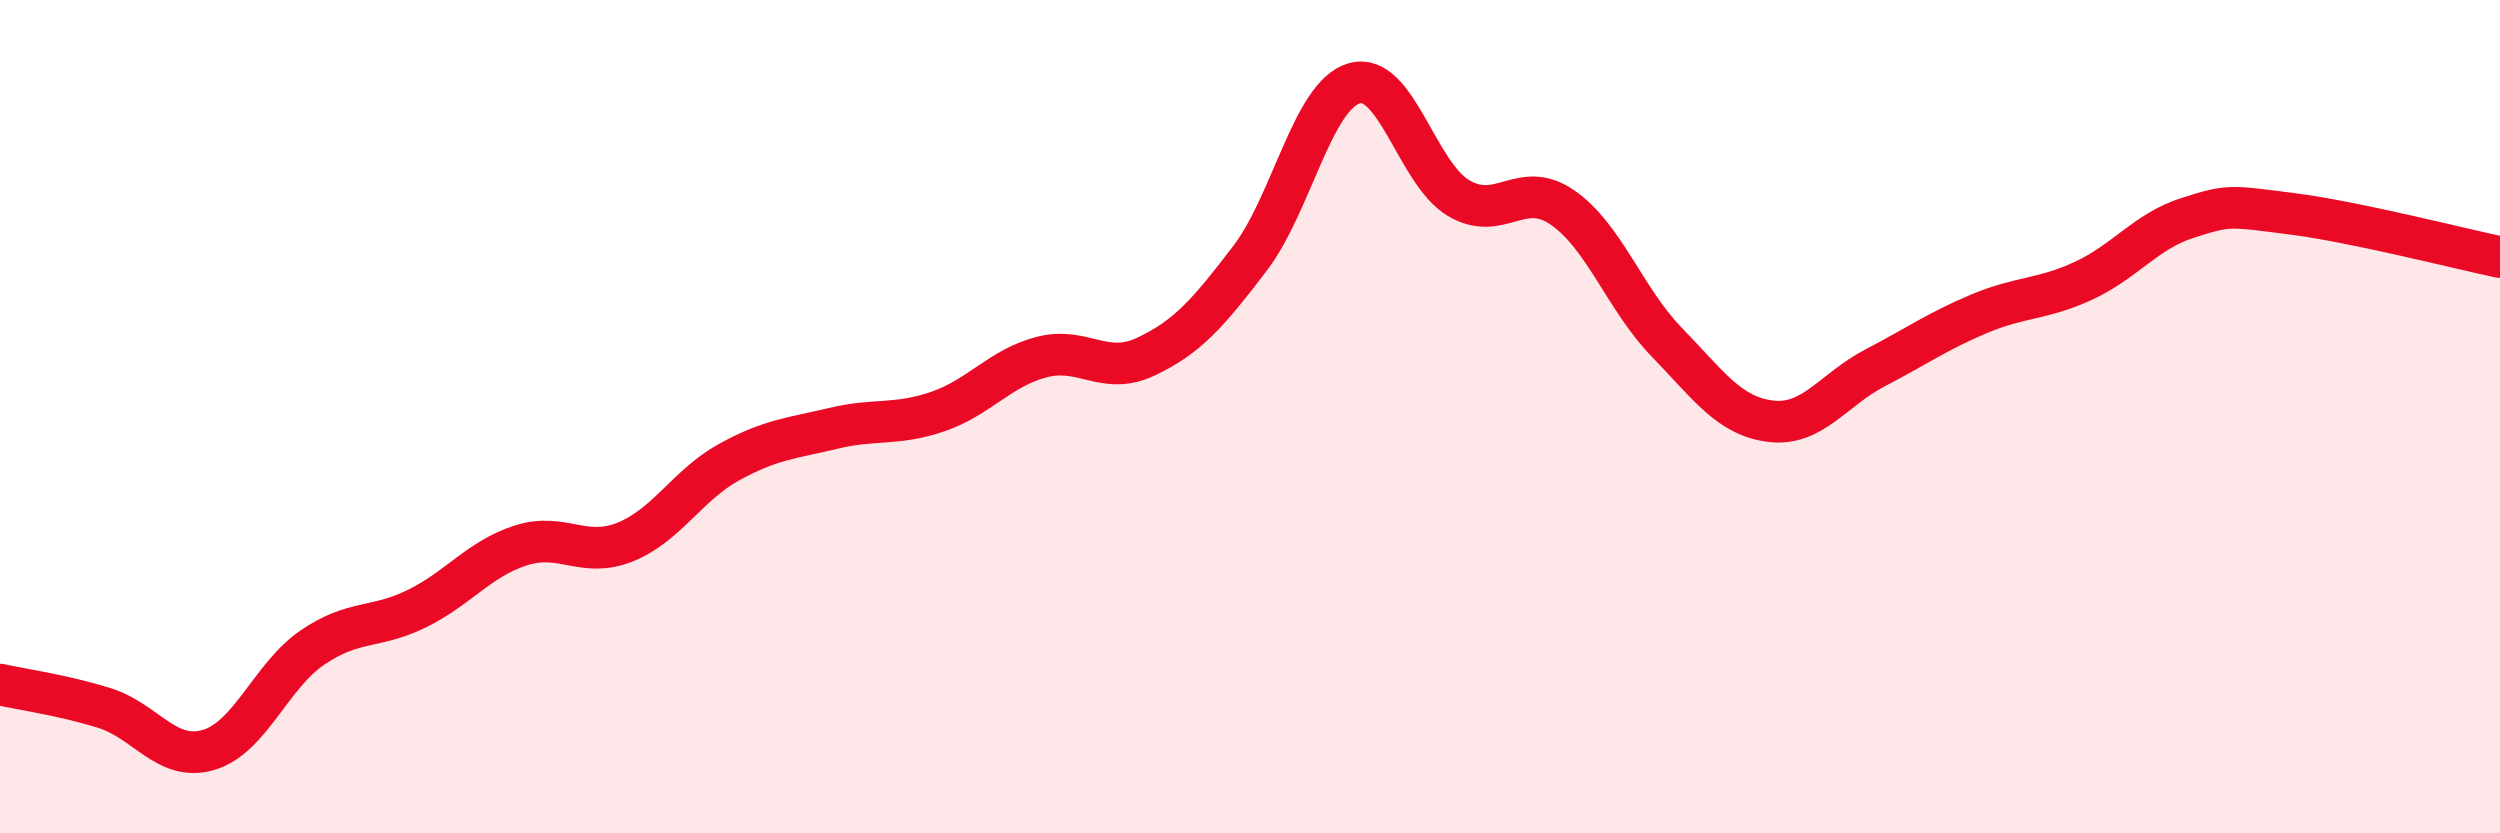
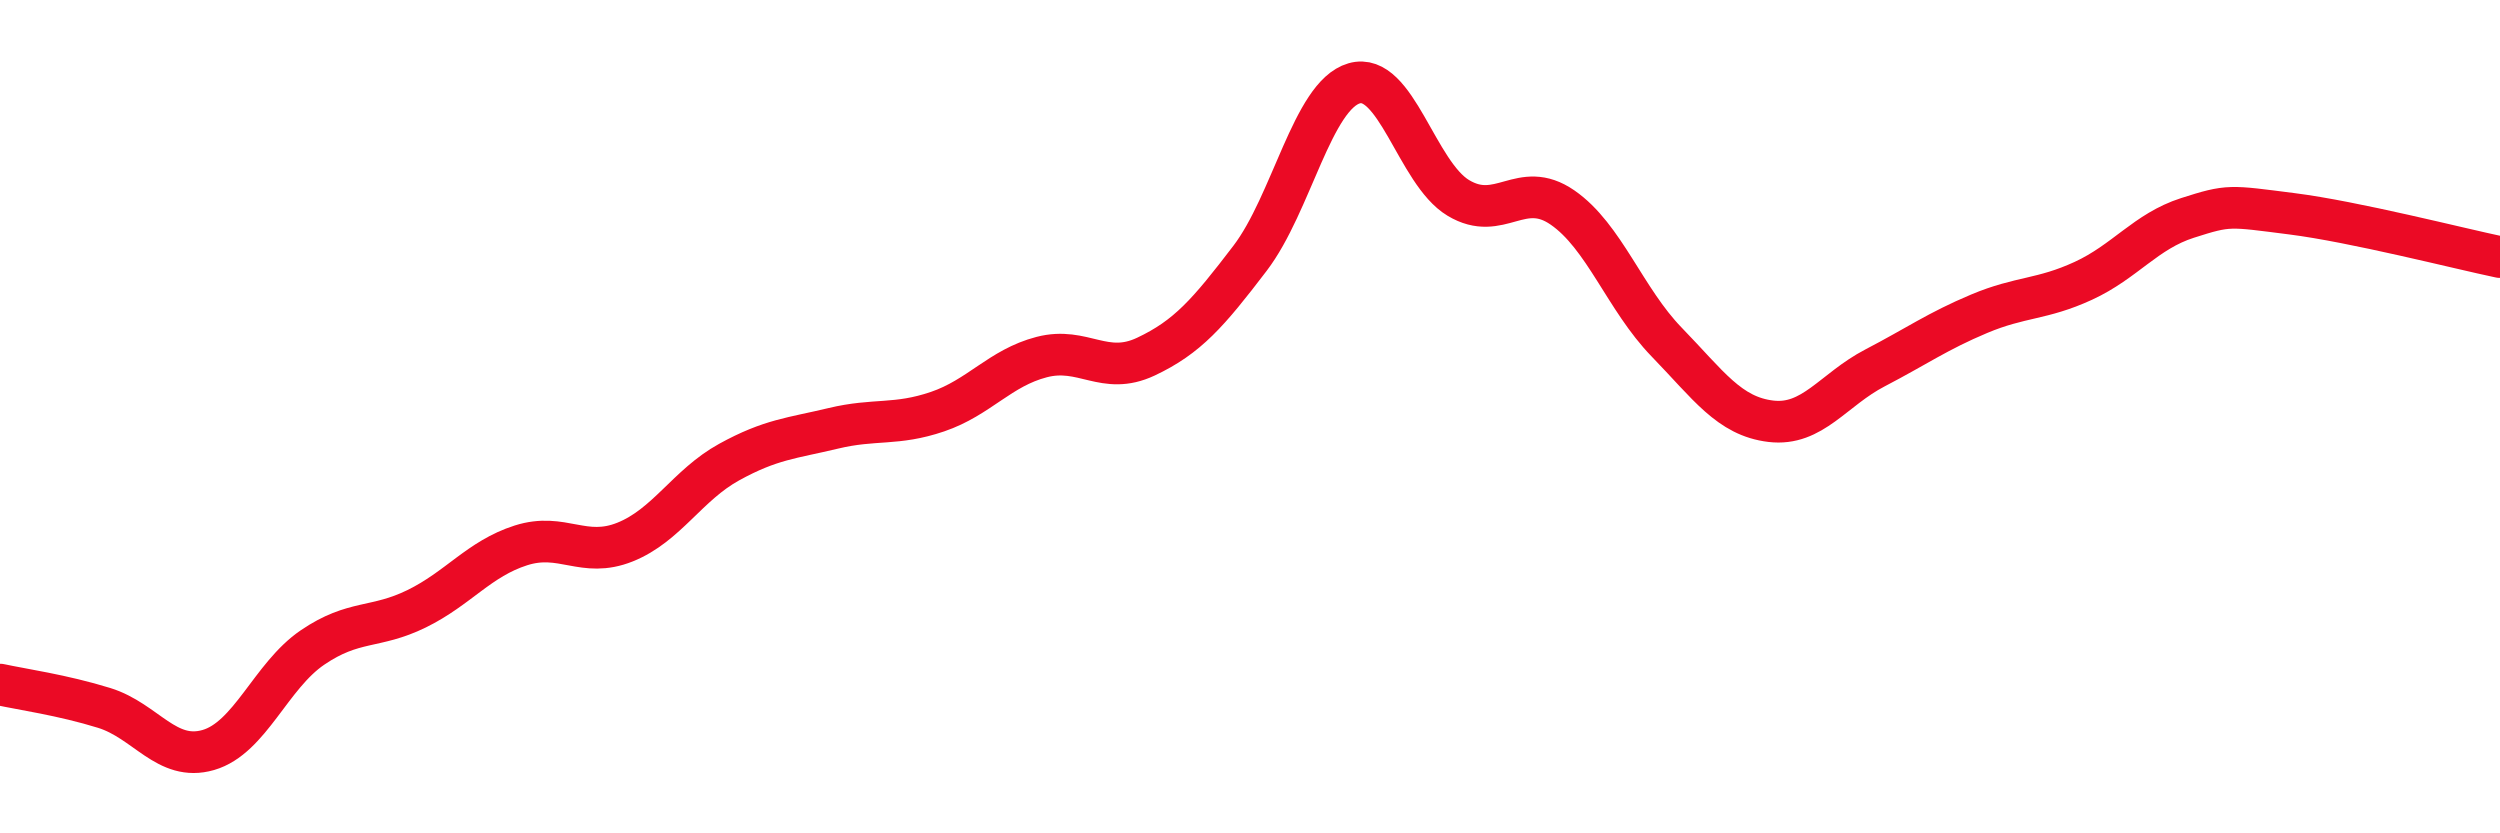
<svg xmlns="http://www.w3.org/2000/svg" width="60" height="20" viewBox="0 0 60 20">
-   <path d="M 0,16.43 C 0.5,16.54 1.5,16.68 2.5,16.99 C 3.5,17.3 4,18.29 5,18 C 6,17.71 6.5,16.22 7.5,15.54 C 8.5,14.86 9,15.1 10,14.61 C 11,14.12 11.5,13.41 12.5,13.09 C 13.5,12.77 14,13.41 15,13.01 C 16,12.61 16.5,11.64 17.5,11.09 C 18.5,10.54 19,10.52 20,10.28 C 21,10.04 21.5,10.22 22.5,9.88 C 23.5,9.54 24,8.83 25,8.57 C 26,8.31 26.5,9.03 27.5,8.56 C 28.5,8.09 29,7.51 30,6.2 C 31,4.89 31.5,2.29 32.5,2 C 33.5,1.71 34,4.15 35,4.75 C 36,5.35 36.5,4.29 37.5,4.98 C 38.5,5.67 39,7.18 40,8.21 C 41,9.24 41.5,9.99 42.5,10.11 C 43.5,10.23 44,9.35 45,8.83 C 46,8.31 46.5,7.95 47.5,7.53 C 48.5,7.11 49,7.2 50,6.74 C 51,6.28 51.5,5.55 52.5,5.23 C 53.5,4.91 53.5,4.94 55,5.13 C 56.5,5.32 59,5.96 60,6.17L60 20L0 20Z" fill="#EB0A25" opacity="0.1" stroke-linecap="round" stroke-linejoin="round" />
  <path d="M 0,16.43 C 0.5,16.54 1.5,16.68 2.5,16.99 C 3.5,17.3 4,18.29 5,18 C 6,17.71 6.5,16.22 7.5,15.54 C 8.5,14.86 9,15.1 10,14.61 C 11,14.12 11.5,13.41 12.5,13.09 C 13.5,12.77 14,13.41 15,13.01 C 16,12.61 16.5,11.64 17.5,11.09 C 18.5,10.54 19,10.52 20,10.28 C 21,10.04 21.5,10.22 22.5,9.88 C 23.5,9.54 24,8.83 25,8.57 C 26,8.31 26.5,9.03 27.5,8.56 C 28.5,8.09 29,7.51 30,6.2 C 31,4.89 31.5,2.29 32.5,2 C 33.5,1.71 34,4.15 35,4.75 C 36,5.35 36.5,4.29 37.5,4.98 C 38.5,5.67 39,7.18 40,8.21 C 41,9.24 41.5,9.99 42.5,10.11 C 43.5,10.23 44,9.35 45,8.83 C 46,8.31 46.5,7.95 47.5,7.53 C 48.5,7.11 49,7.2 50,6.74 C 51,6.28 51.5,5.55 52.5,5.23 C 53.5,4.91 53.5,4.94 55,5.13 C 56.5,5.32 59,5.96 60,6.17" stroke="#EB0A25" stroke-width="1" fill="none" stroke-linecap="round" stroke-linejoin="round" />
</svg>